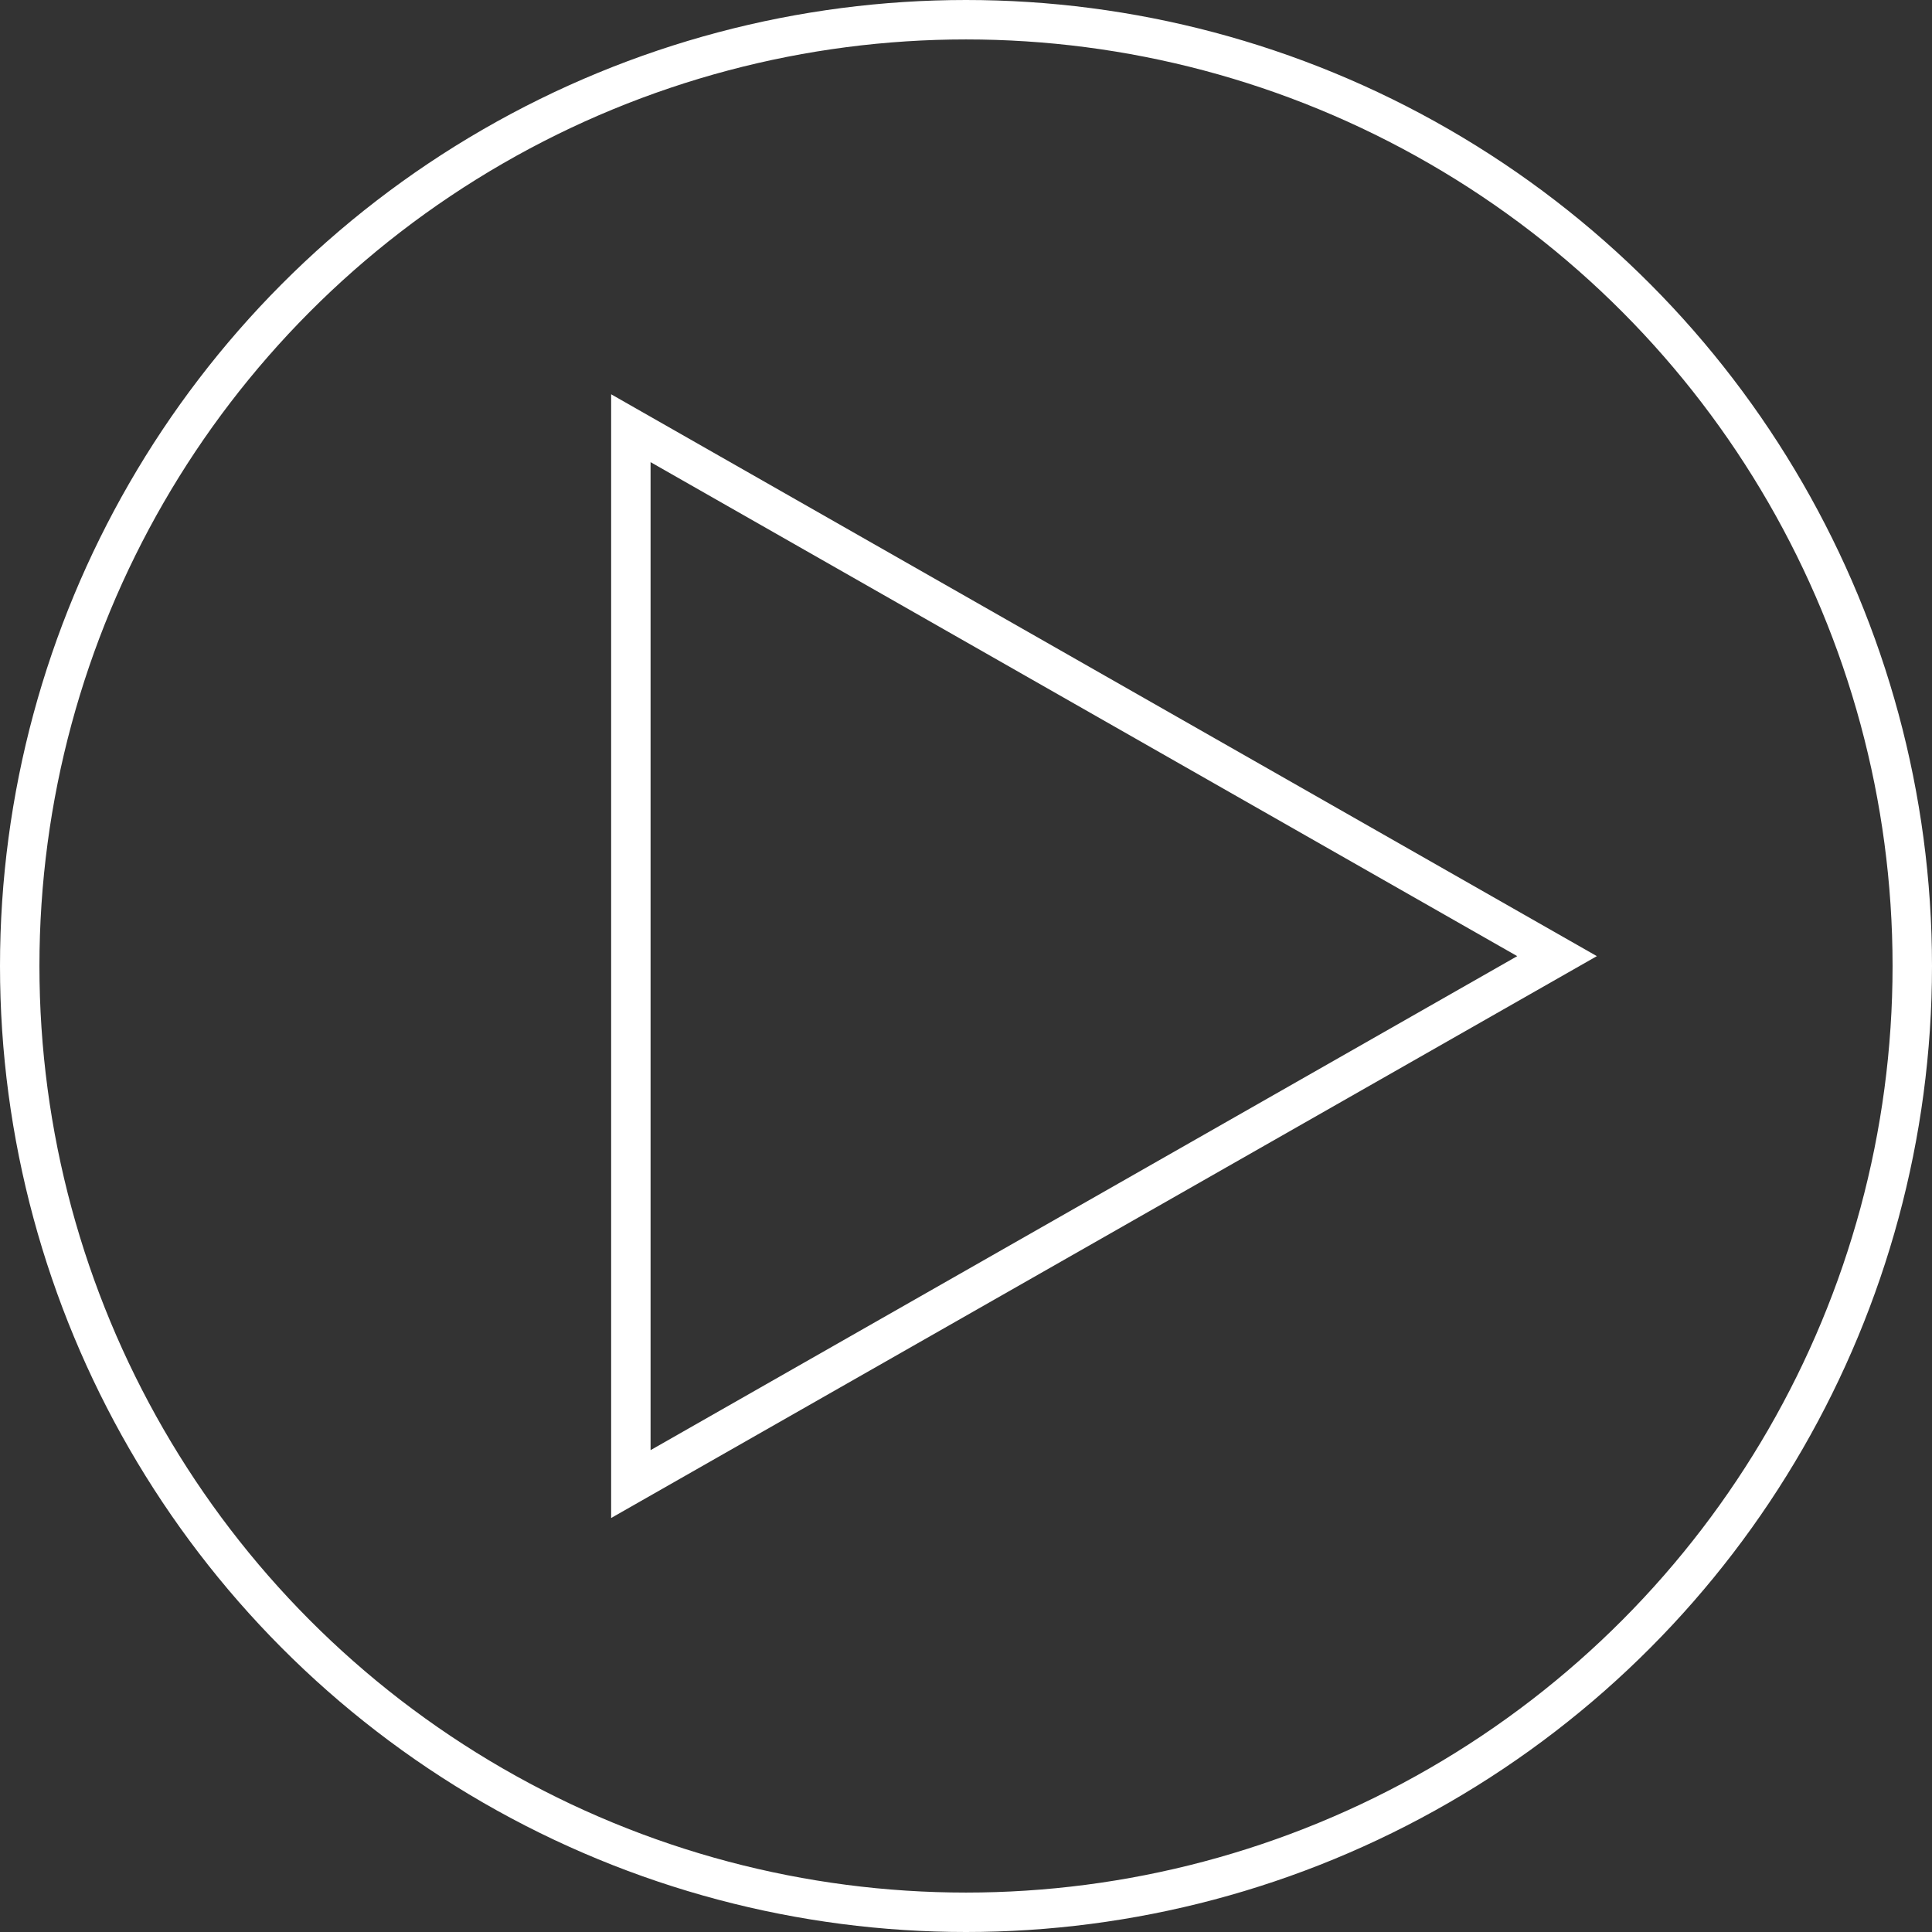
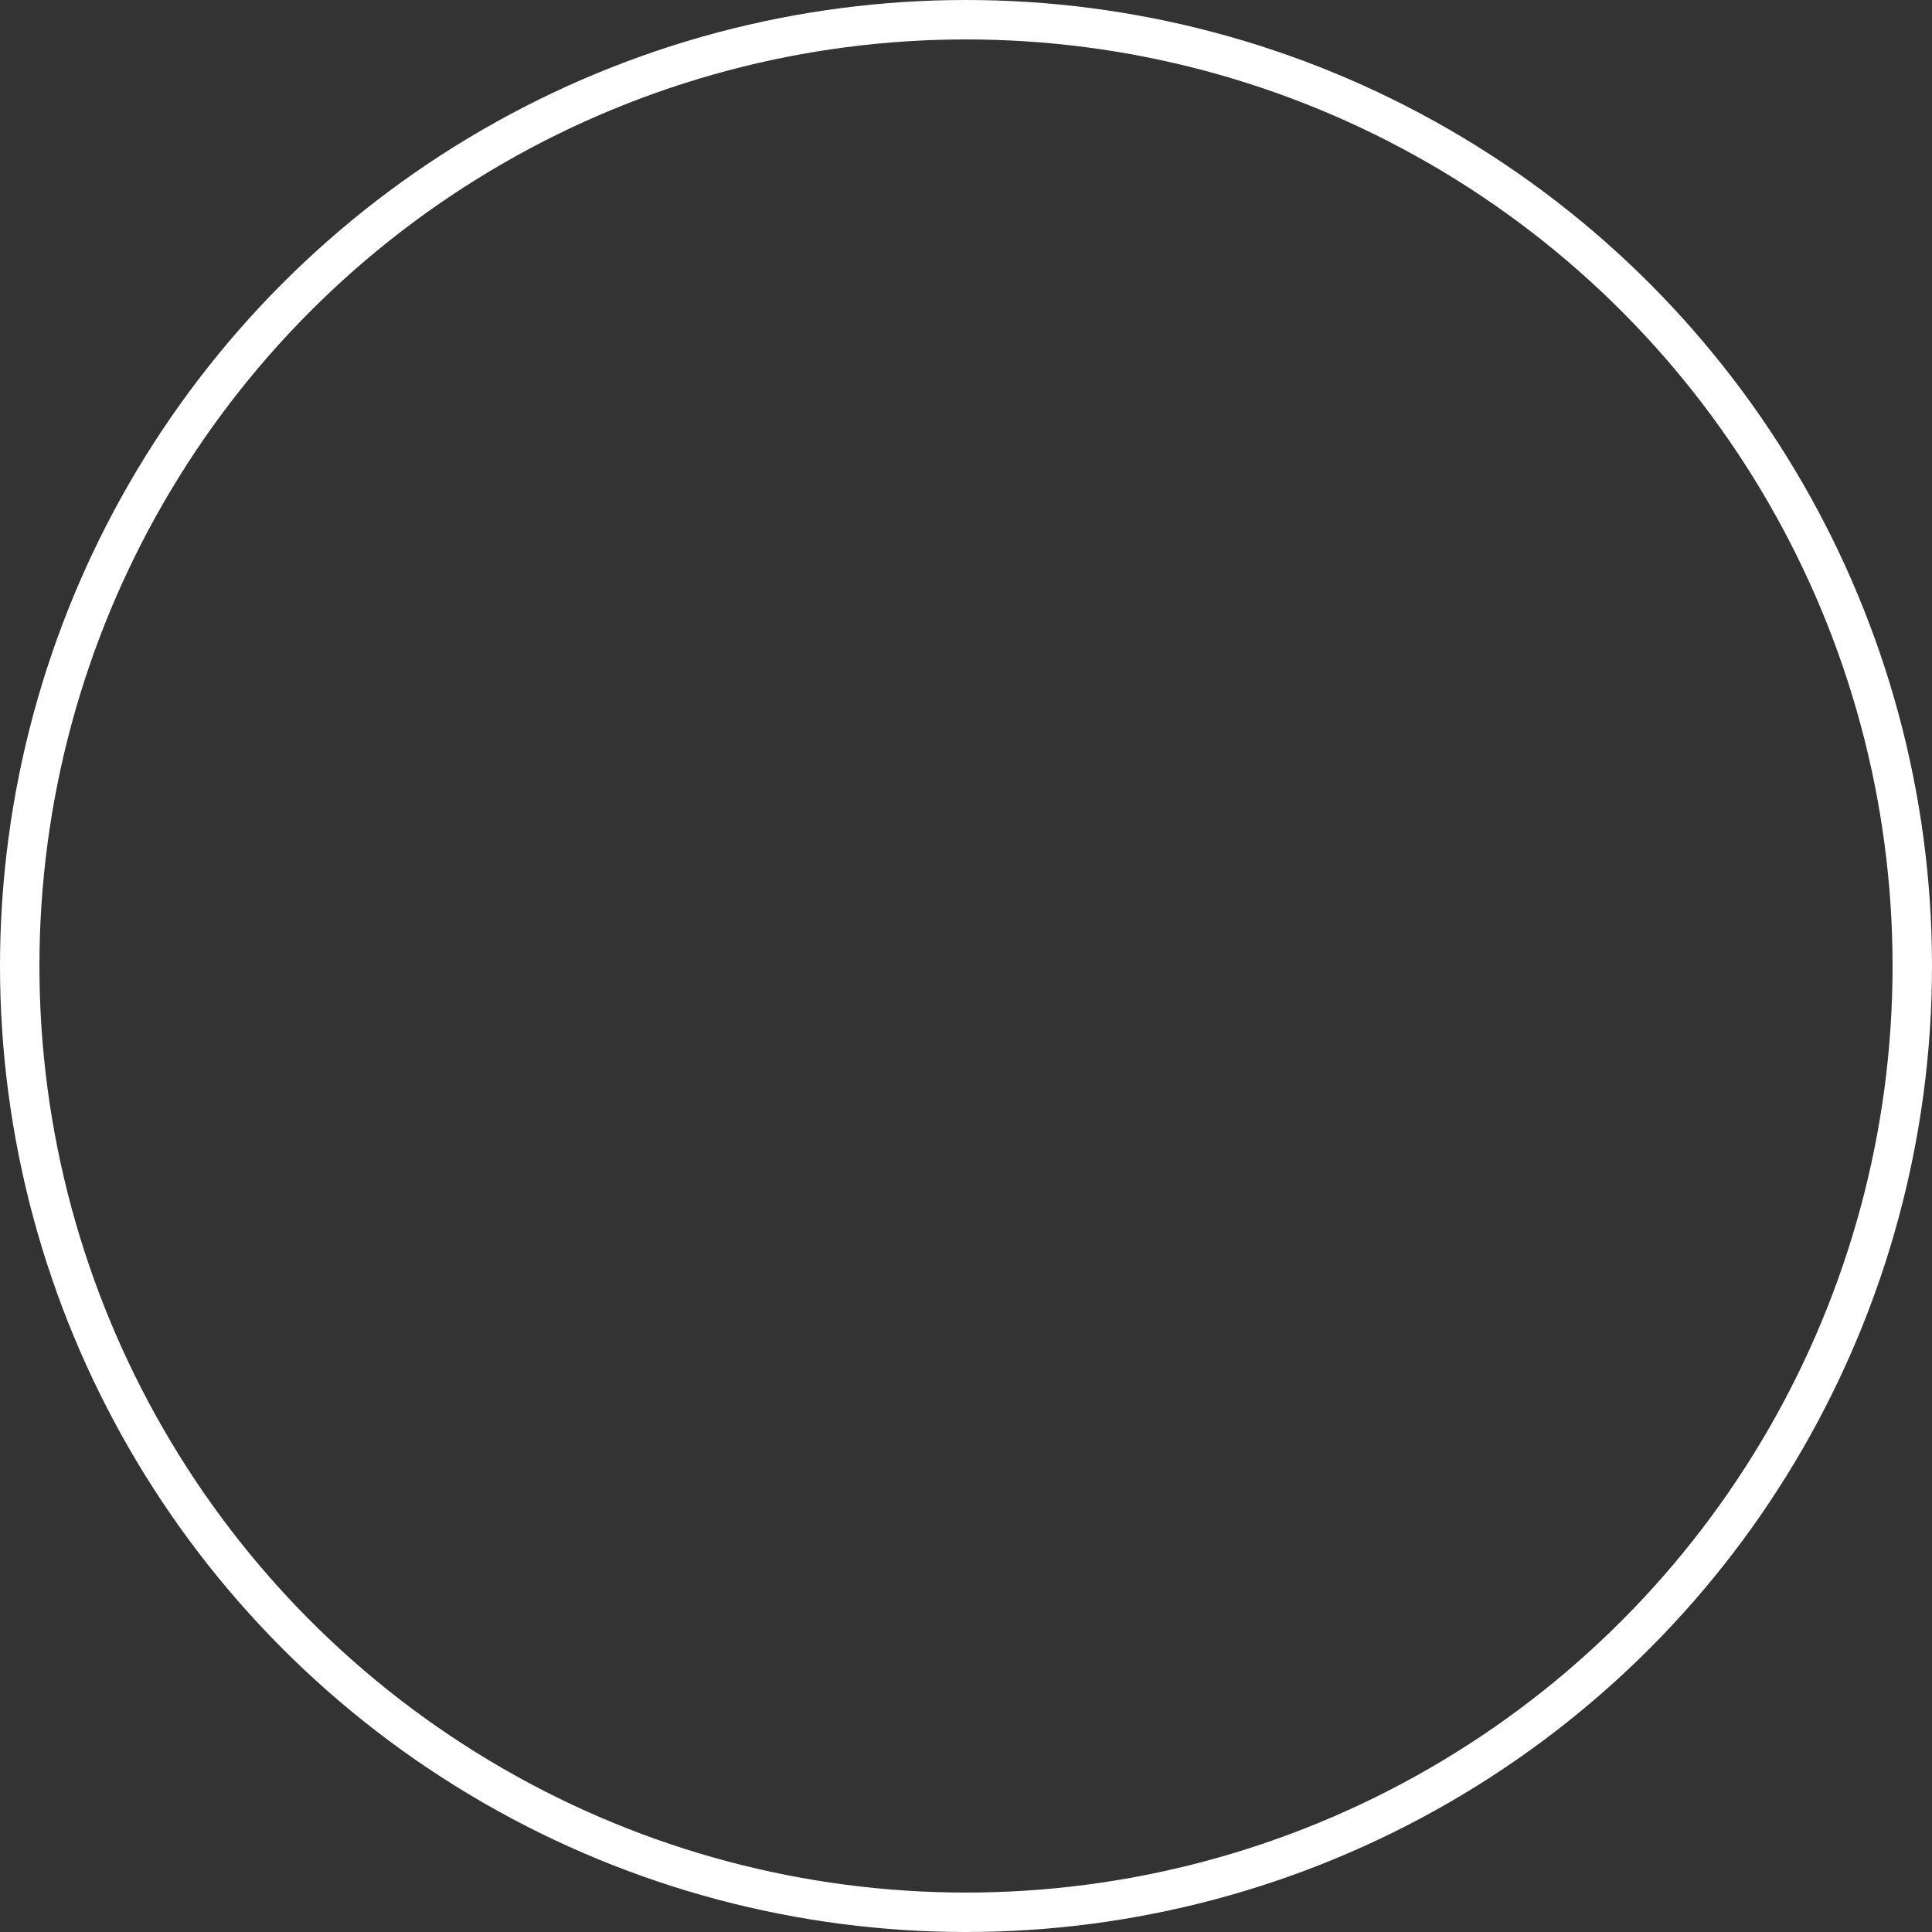
<svg xmlns="http://www.w3.org/2000/svg" width="98" height="98" viewBox="0 0 98 98">
  <rect x="0" y="0" width="98" height="98" fill="#333333" stroke="none" />
  <defs>
    <style>.c{stroke:none}</style>
  </defs>
  <g fill="none">
    <g stroke="#fff" stroke-width="2">
-       <circle class="c" cx="49" cy="49" r="49" />
      <circle cx="49" cy="49" r="48" fill="none" />
    </g>
-     <path class="c" d="M81 48.5L31 77V20z" />
-     <path d="M76.961 48.5L33 23.442v50.116L76.961 48.5m4.039 0L31 77V20l50 28.5z" fill="#fff" stroke="none" />
+     <path class="c" d="M81 48.5L31 77V20" />
  </g>
</svg>